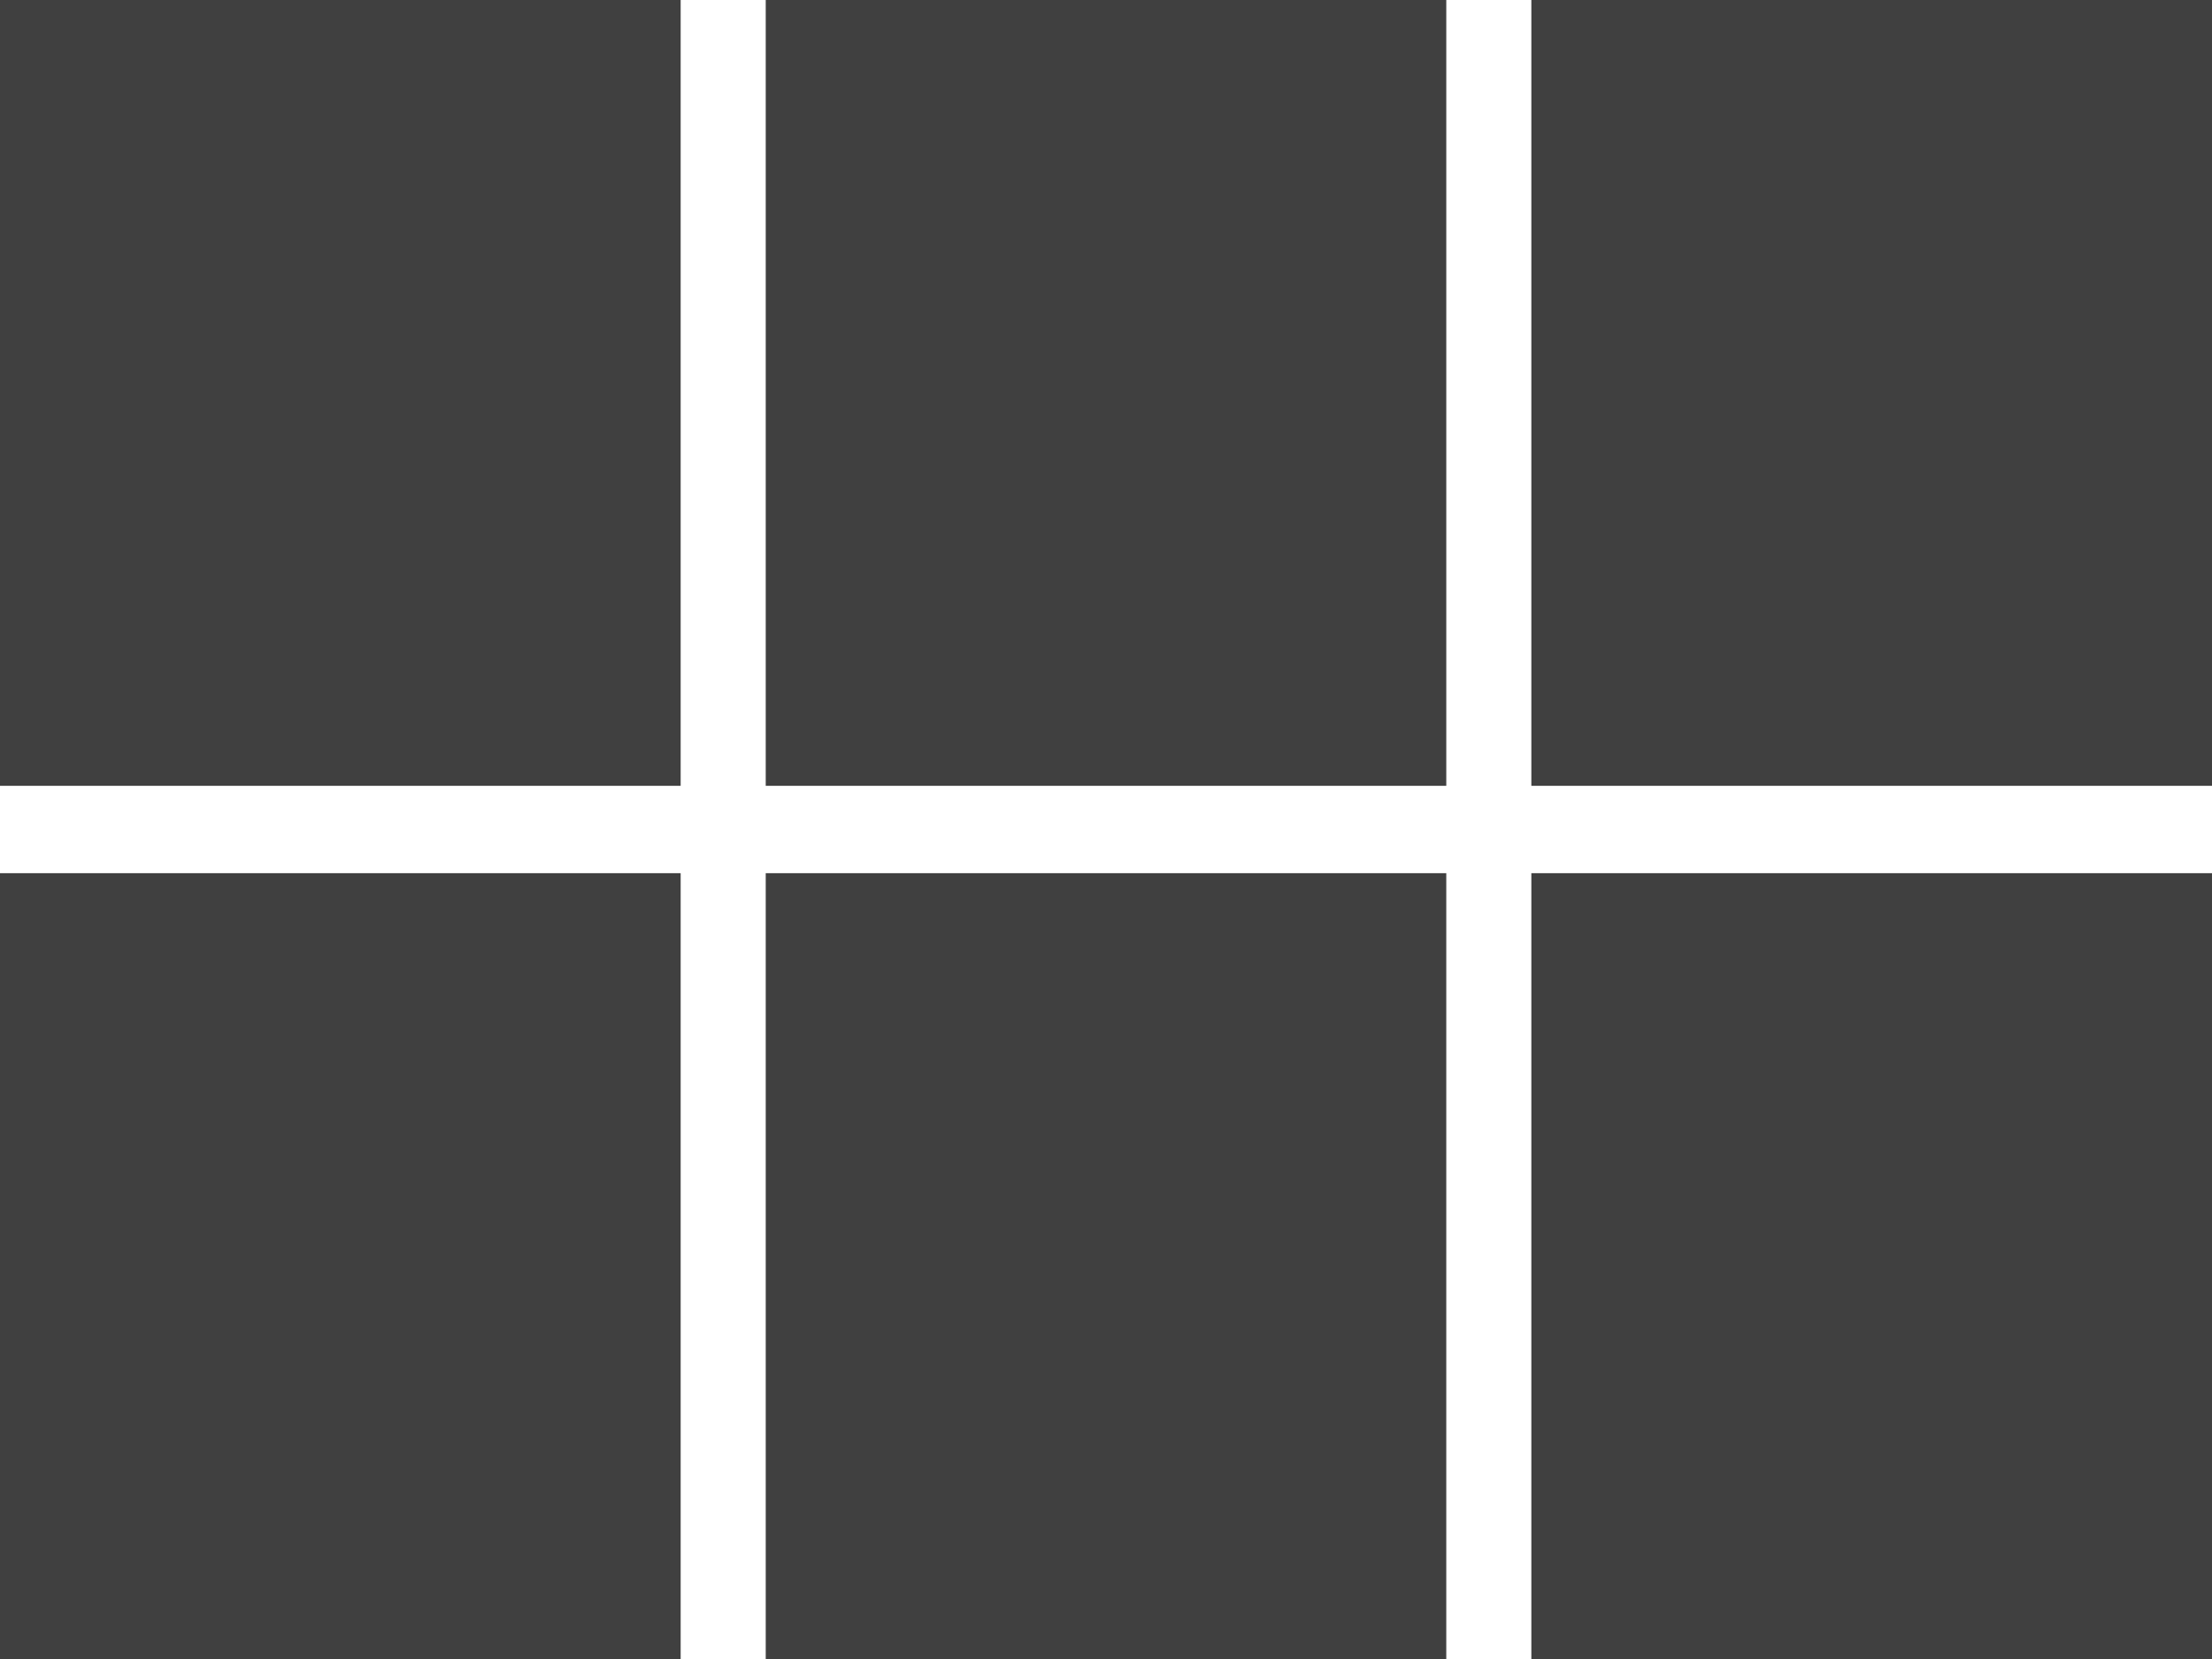
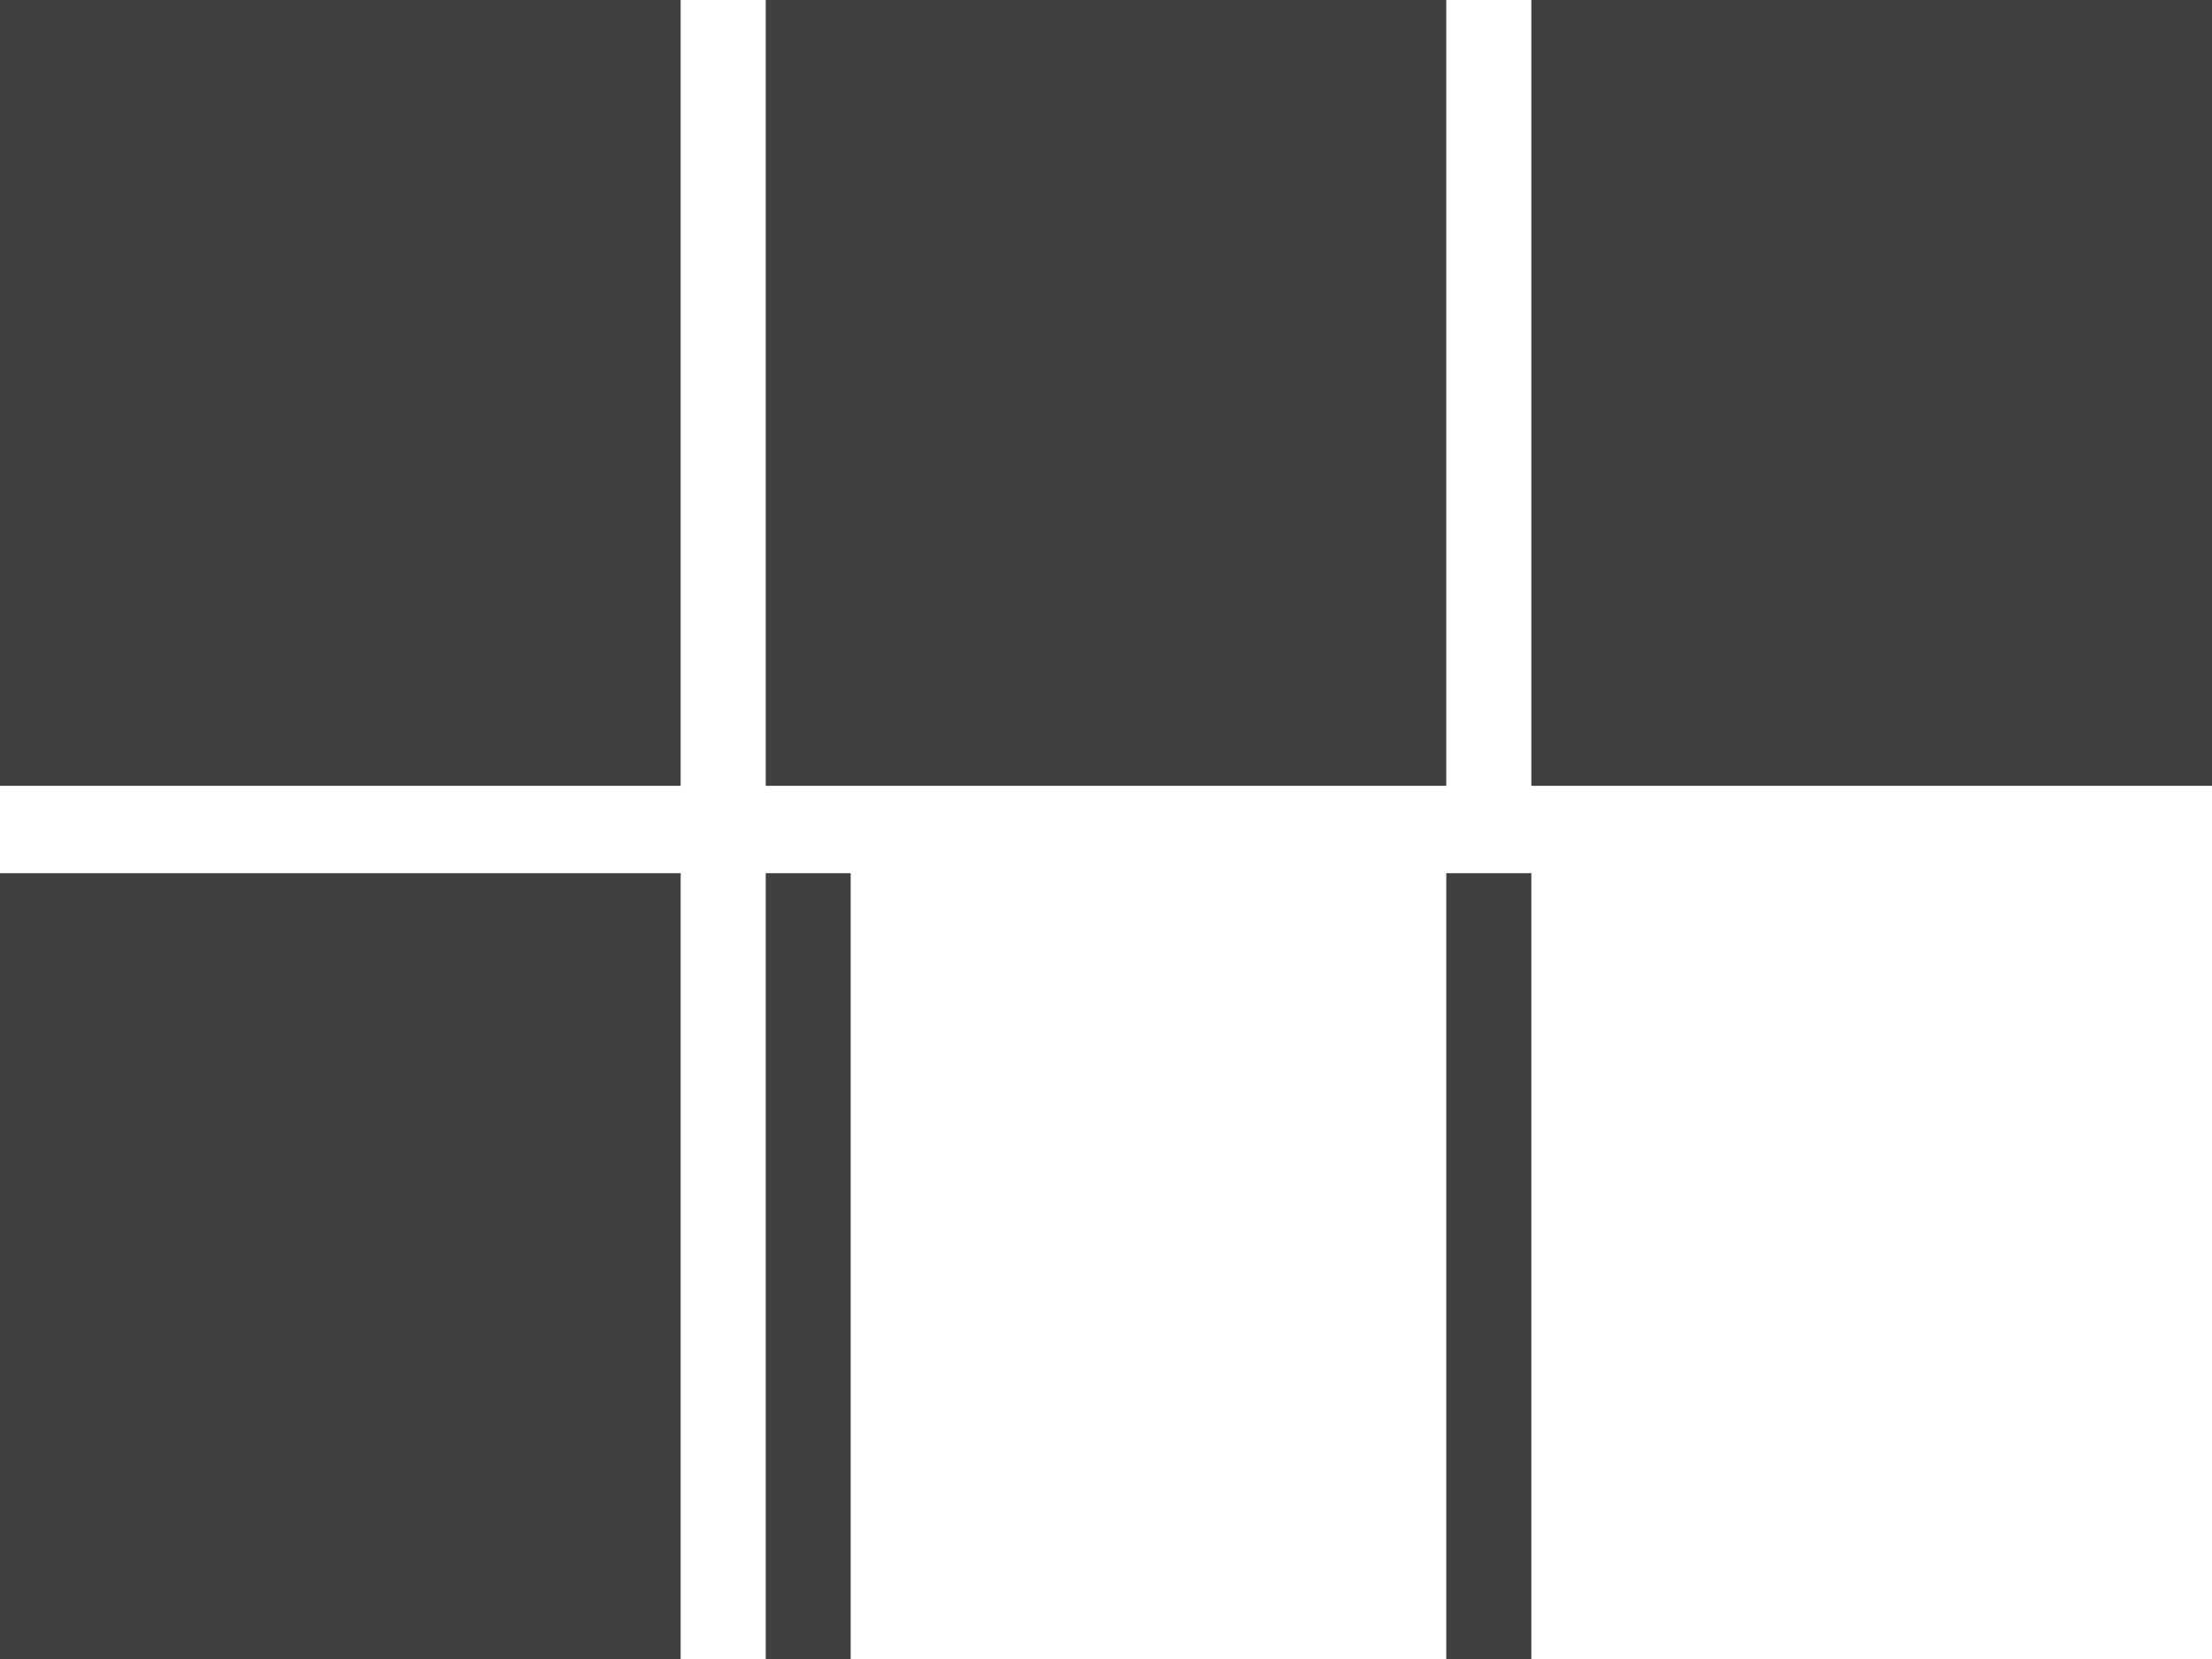
<svg xmlns="http://www.w3.org/2000/svg" width="24" height="18" viewBox="0 0 24 18">
-   <path fill="#404040" fill-rule="evenodd" d="M0 0h7.385v8.526H0V0zm8.308 0h7.384v8.526H8.308V0zm8.307 0H24v8.526h-7.385V0zM0 9.474h7.385V18H0V9.474zm8.308 0h7.384V18H8.308V9.474zm8.307 0H24V18h-7.385V9.474z" />
+   <path fill="#404040" fill-rule="evenodd" d="M0 0h7.385v8.526H0V0zm8.308 0h7.384v8.526H8.308V0zm8.307 0H24v8.526h-7.385V0zM0 9.474h7.385V18H0V9.474zm8.308 0h7.384V18H8.308V9.474zm8.307 0V18h-7.385V9.474z" />
</svg>